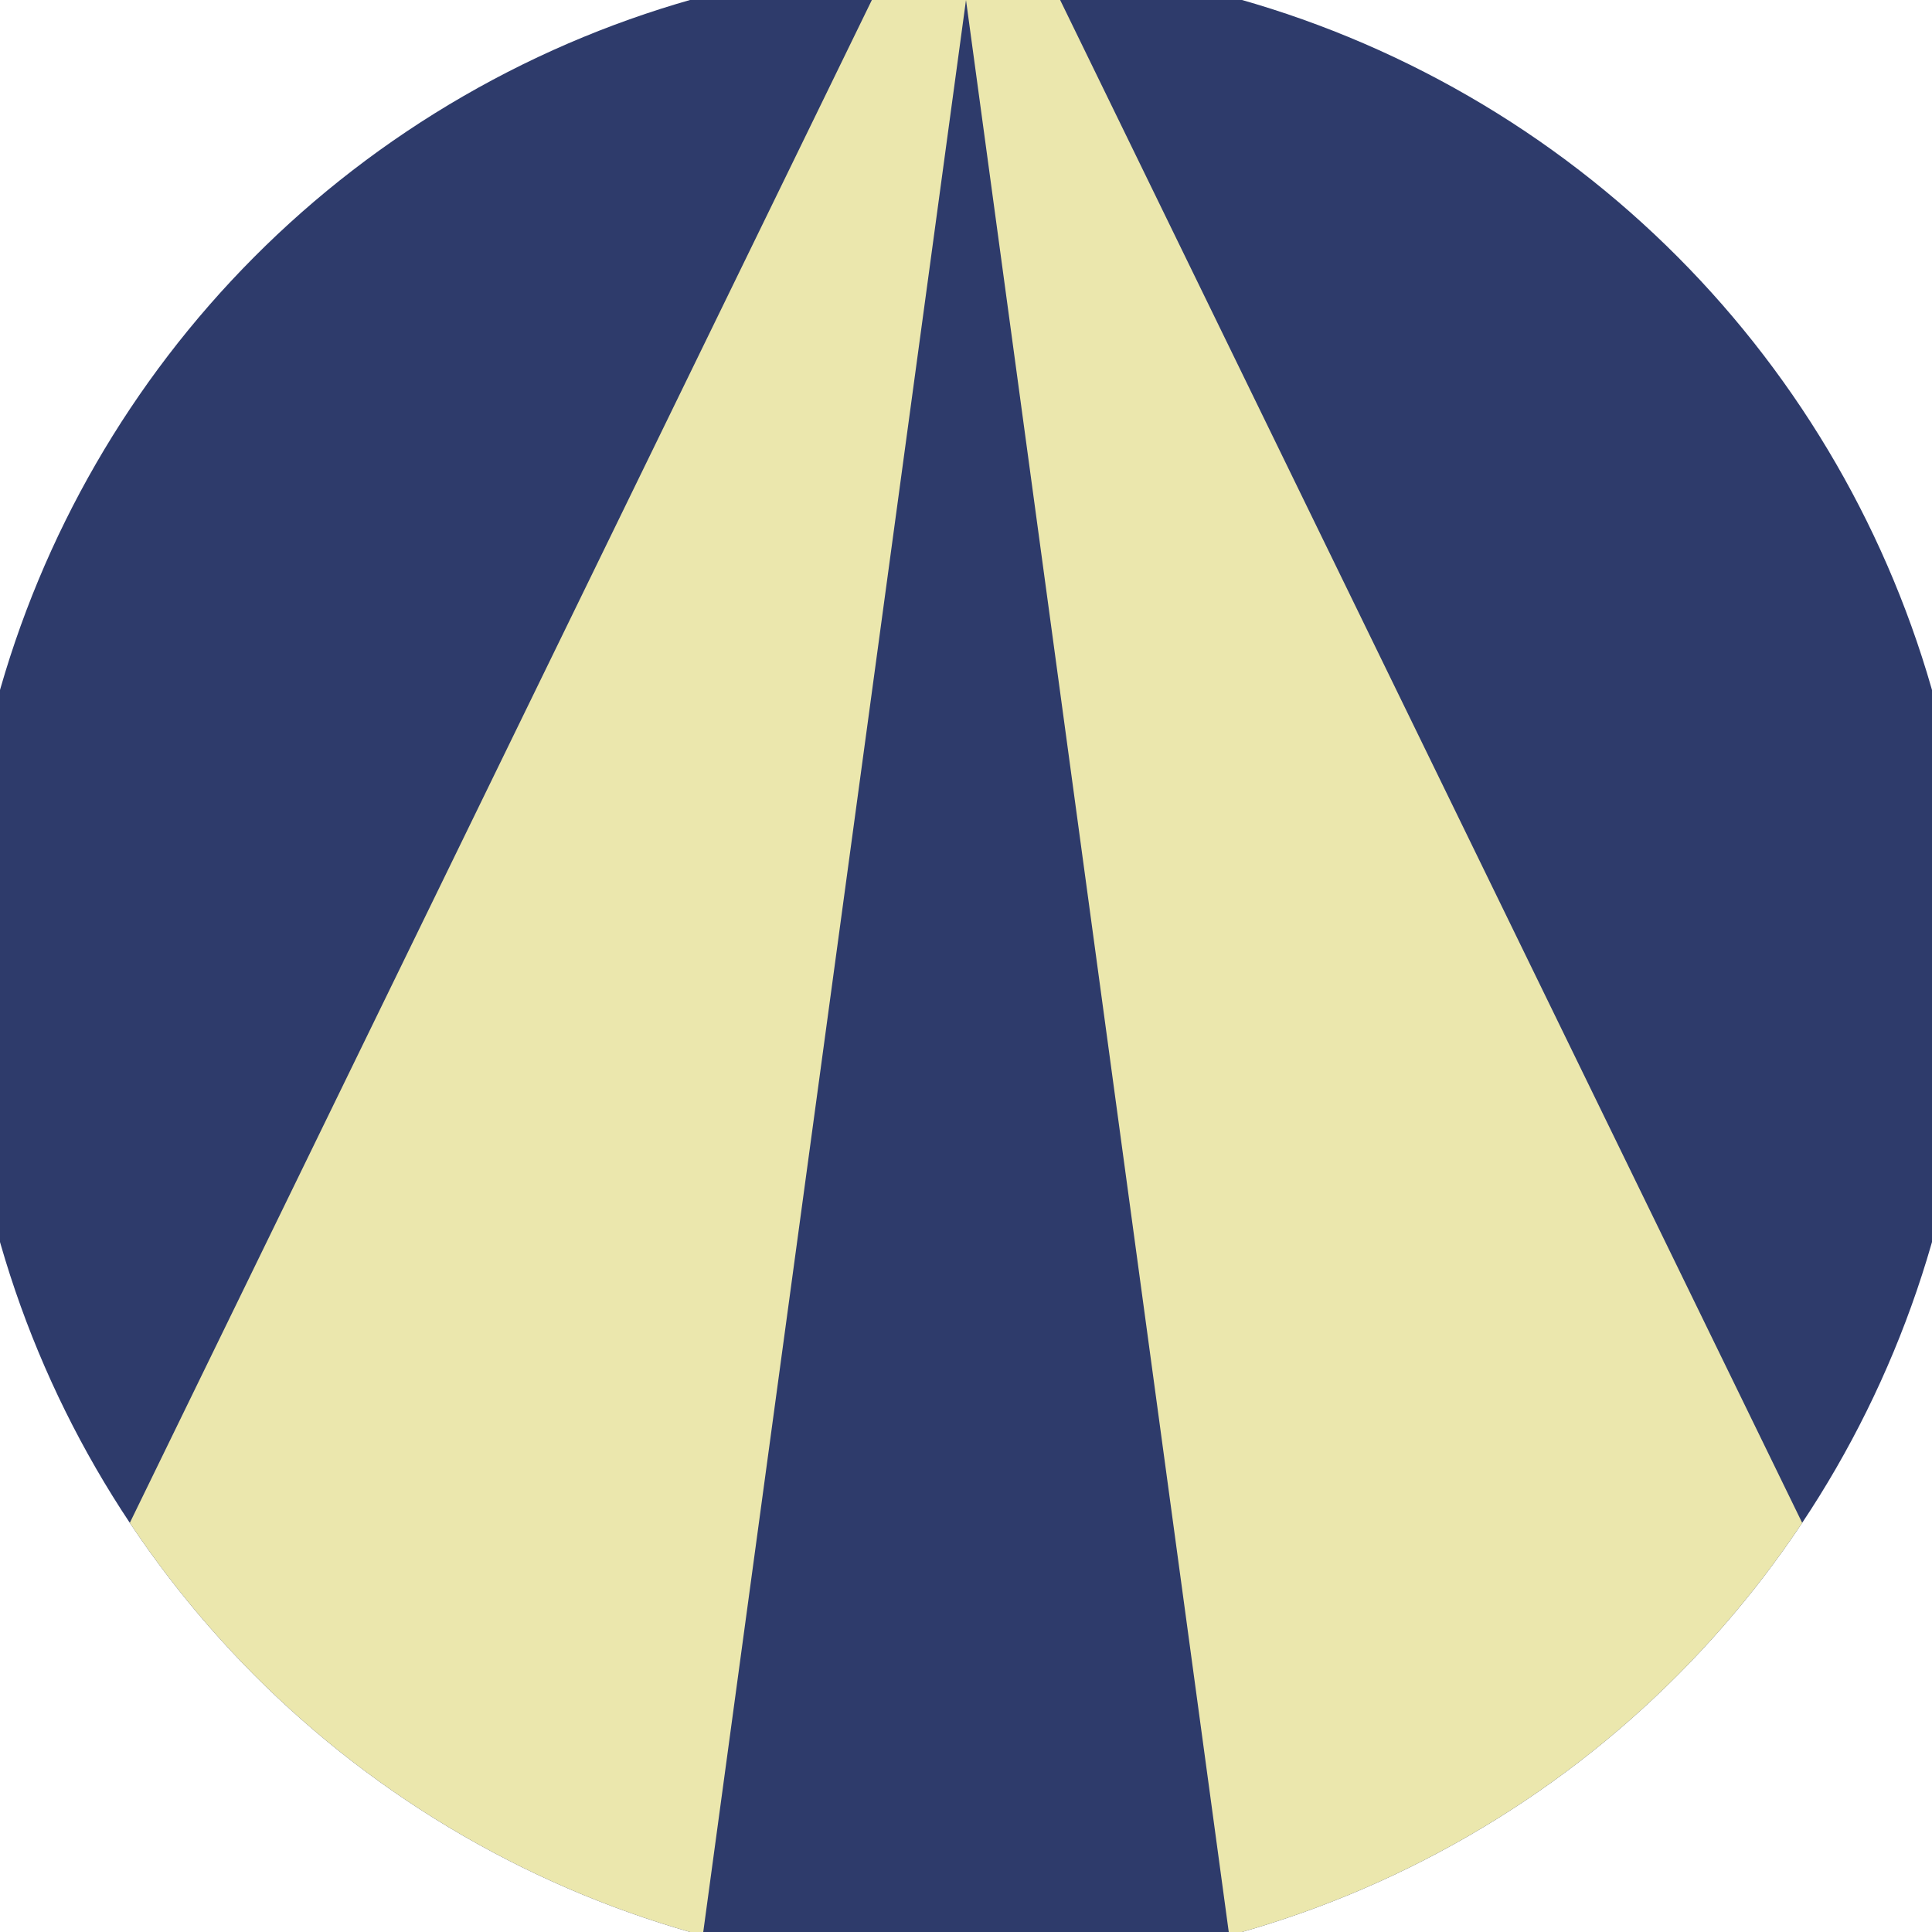
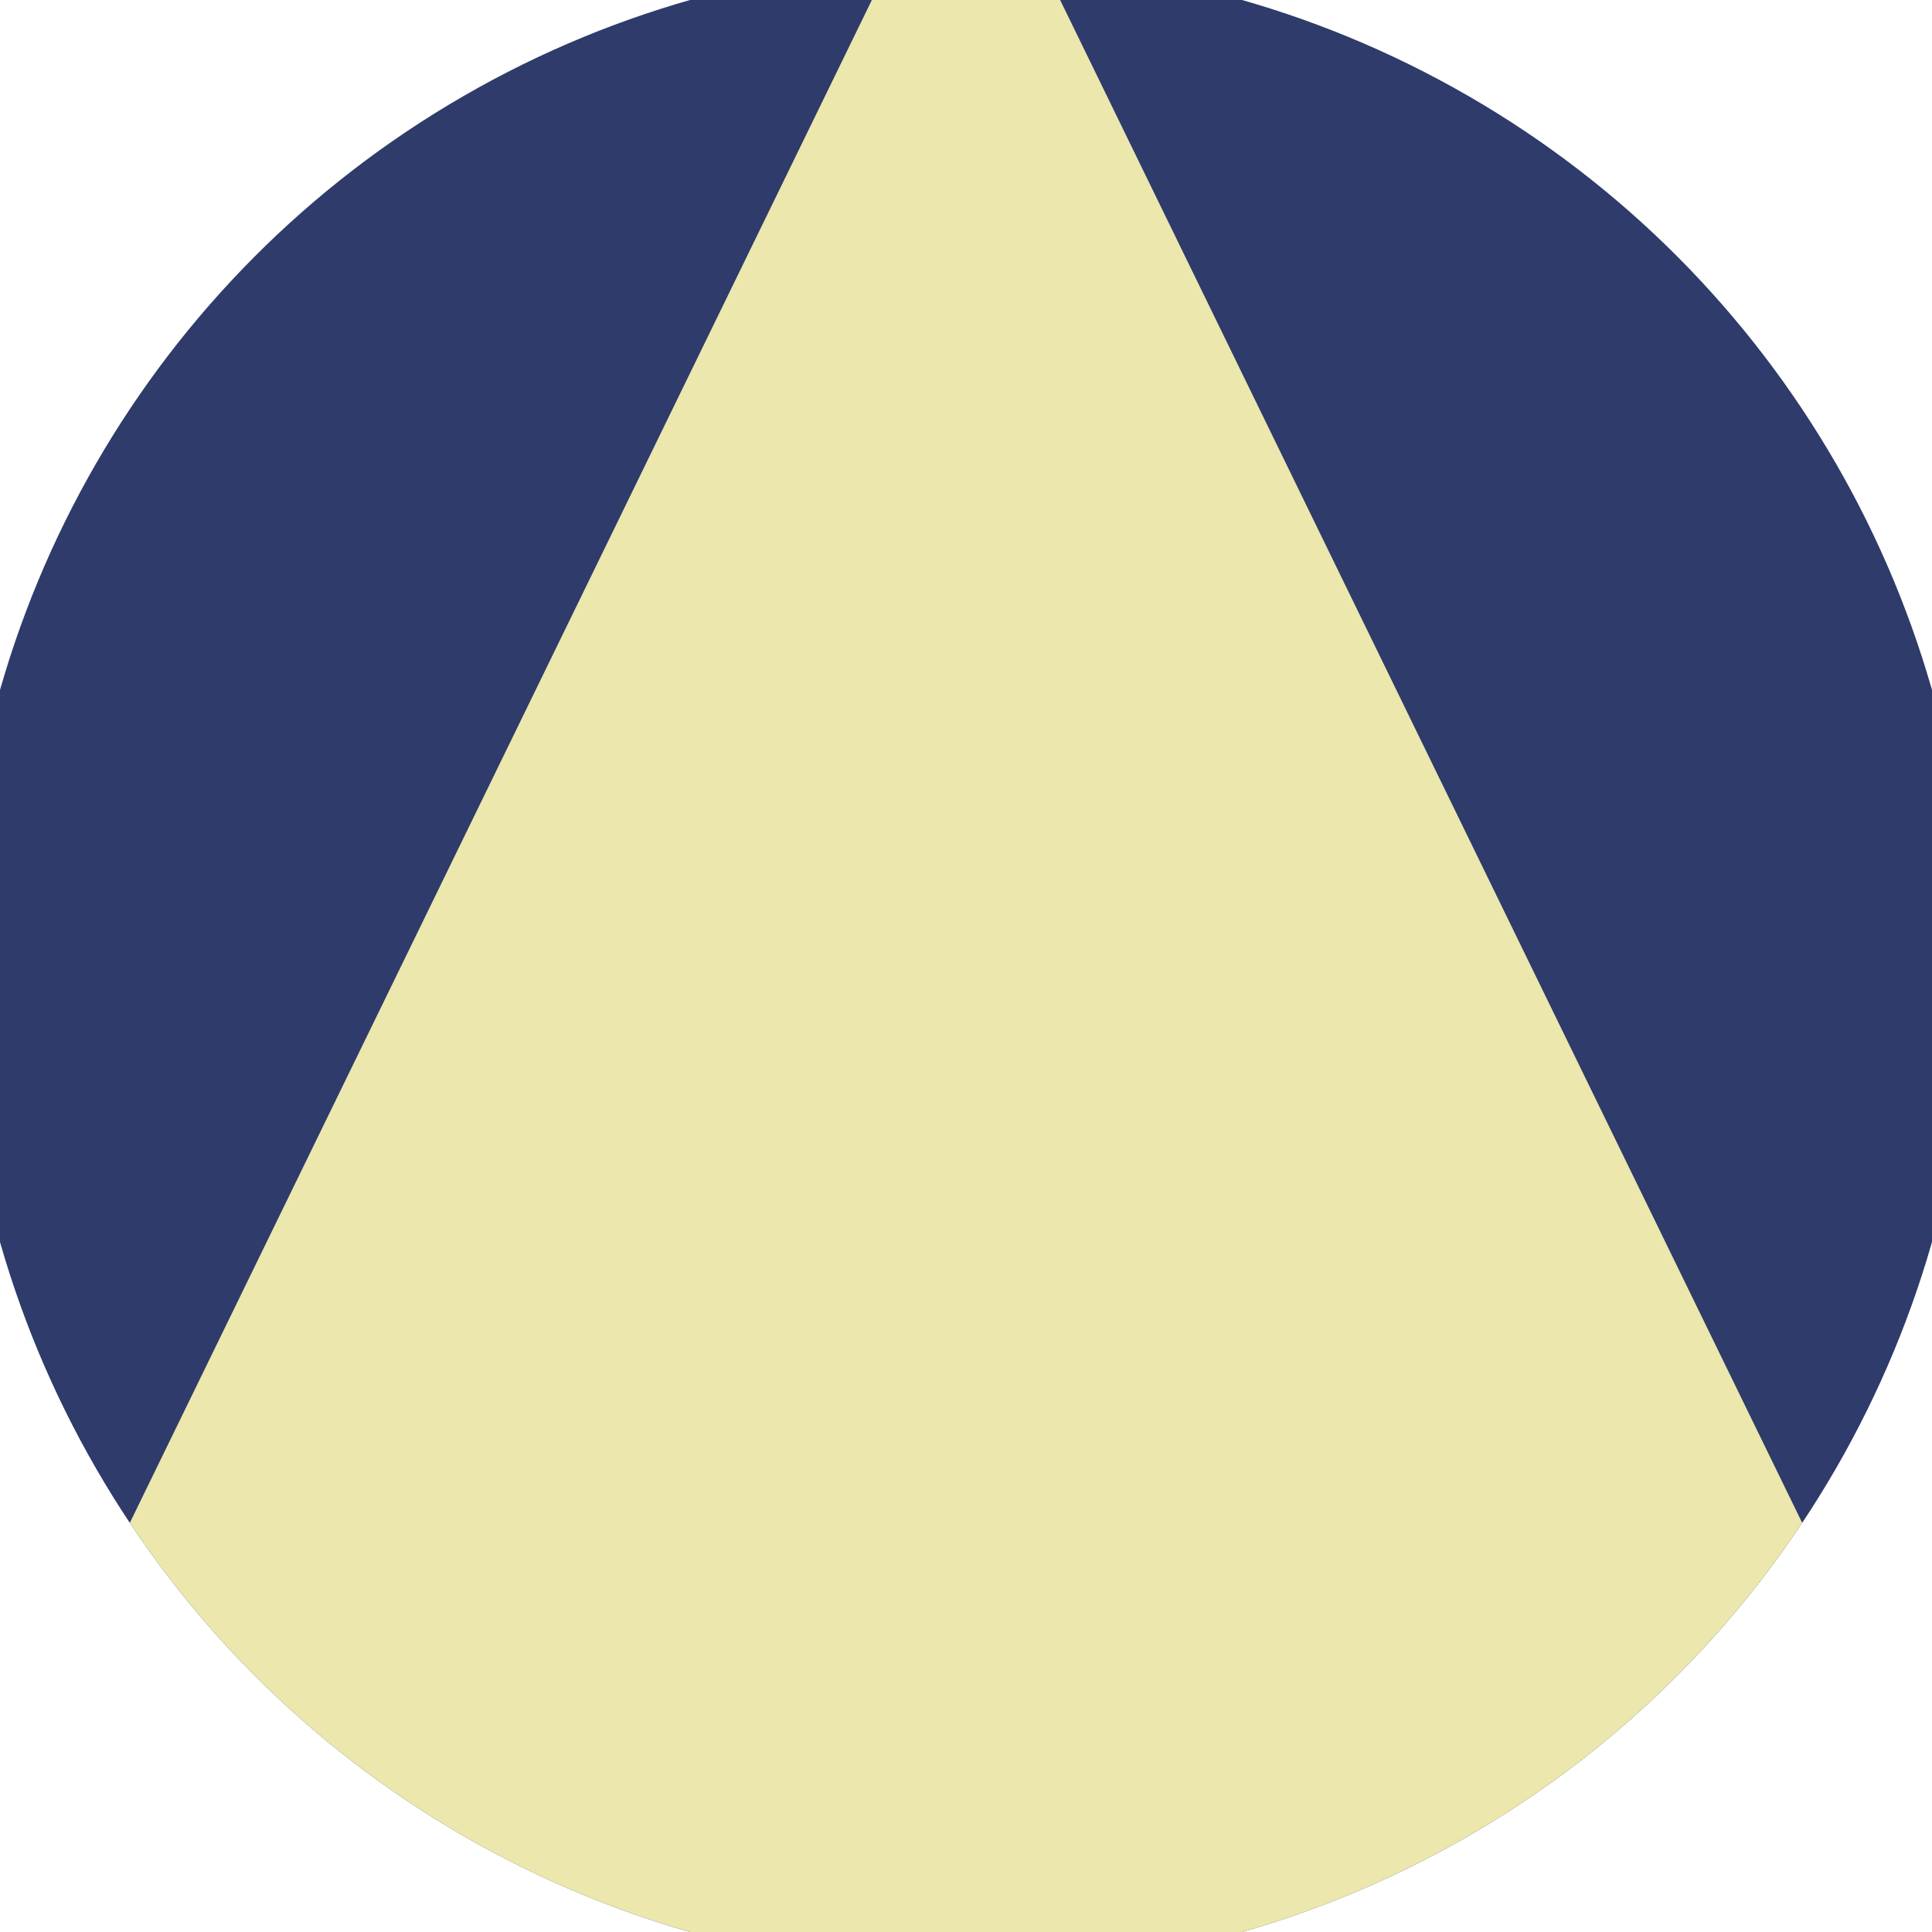
<svg xmlns="http://www.w3.org/2000/svg" width="128" height="128" viewBox="0 0 100 100" shape-rendering="geometricPrecision">
  <defs>
    <clipPath id="clip">
      <circle cx="50" cy="50" r="52" />
    </clipPath>
  </defs>
  <g transform="rotate(0 50 50)">
    <rect x="0" y="0" width="100" height="100" fill="#2e3b6b" clip-path="url(#clip)" />
    <path d="M 50 -10 L -3.6 100 H 103.6 Z" fill="#ebe7ad" clip-path="url(#clip)" />
-     <path d="M 50 0 L 36.4 100 H 63.6 Z" fill="#2e3b6b" clip-path="url(#clip)" />
  </g>
</svg>